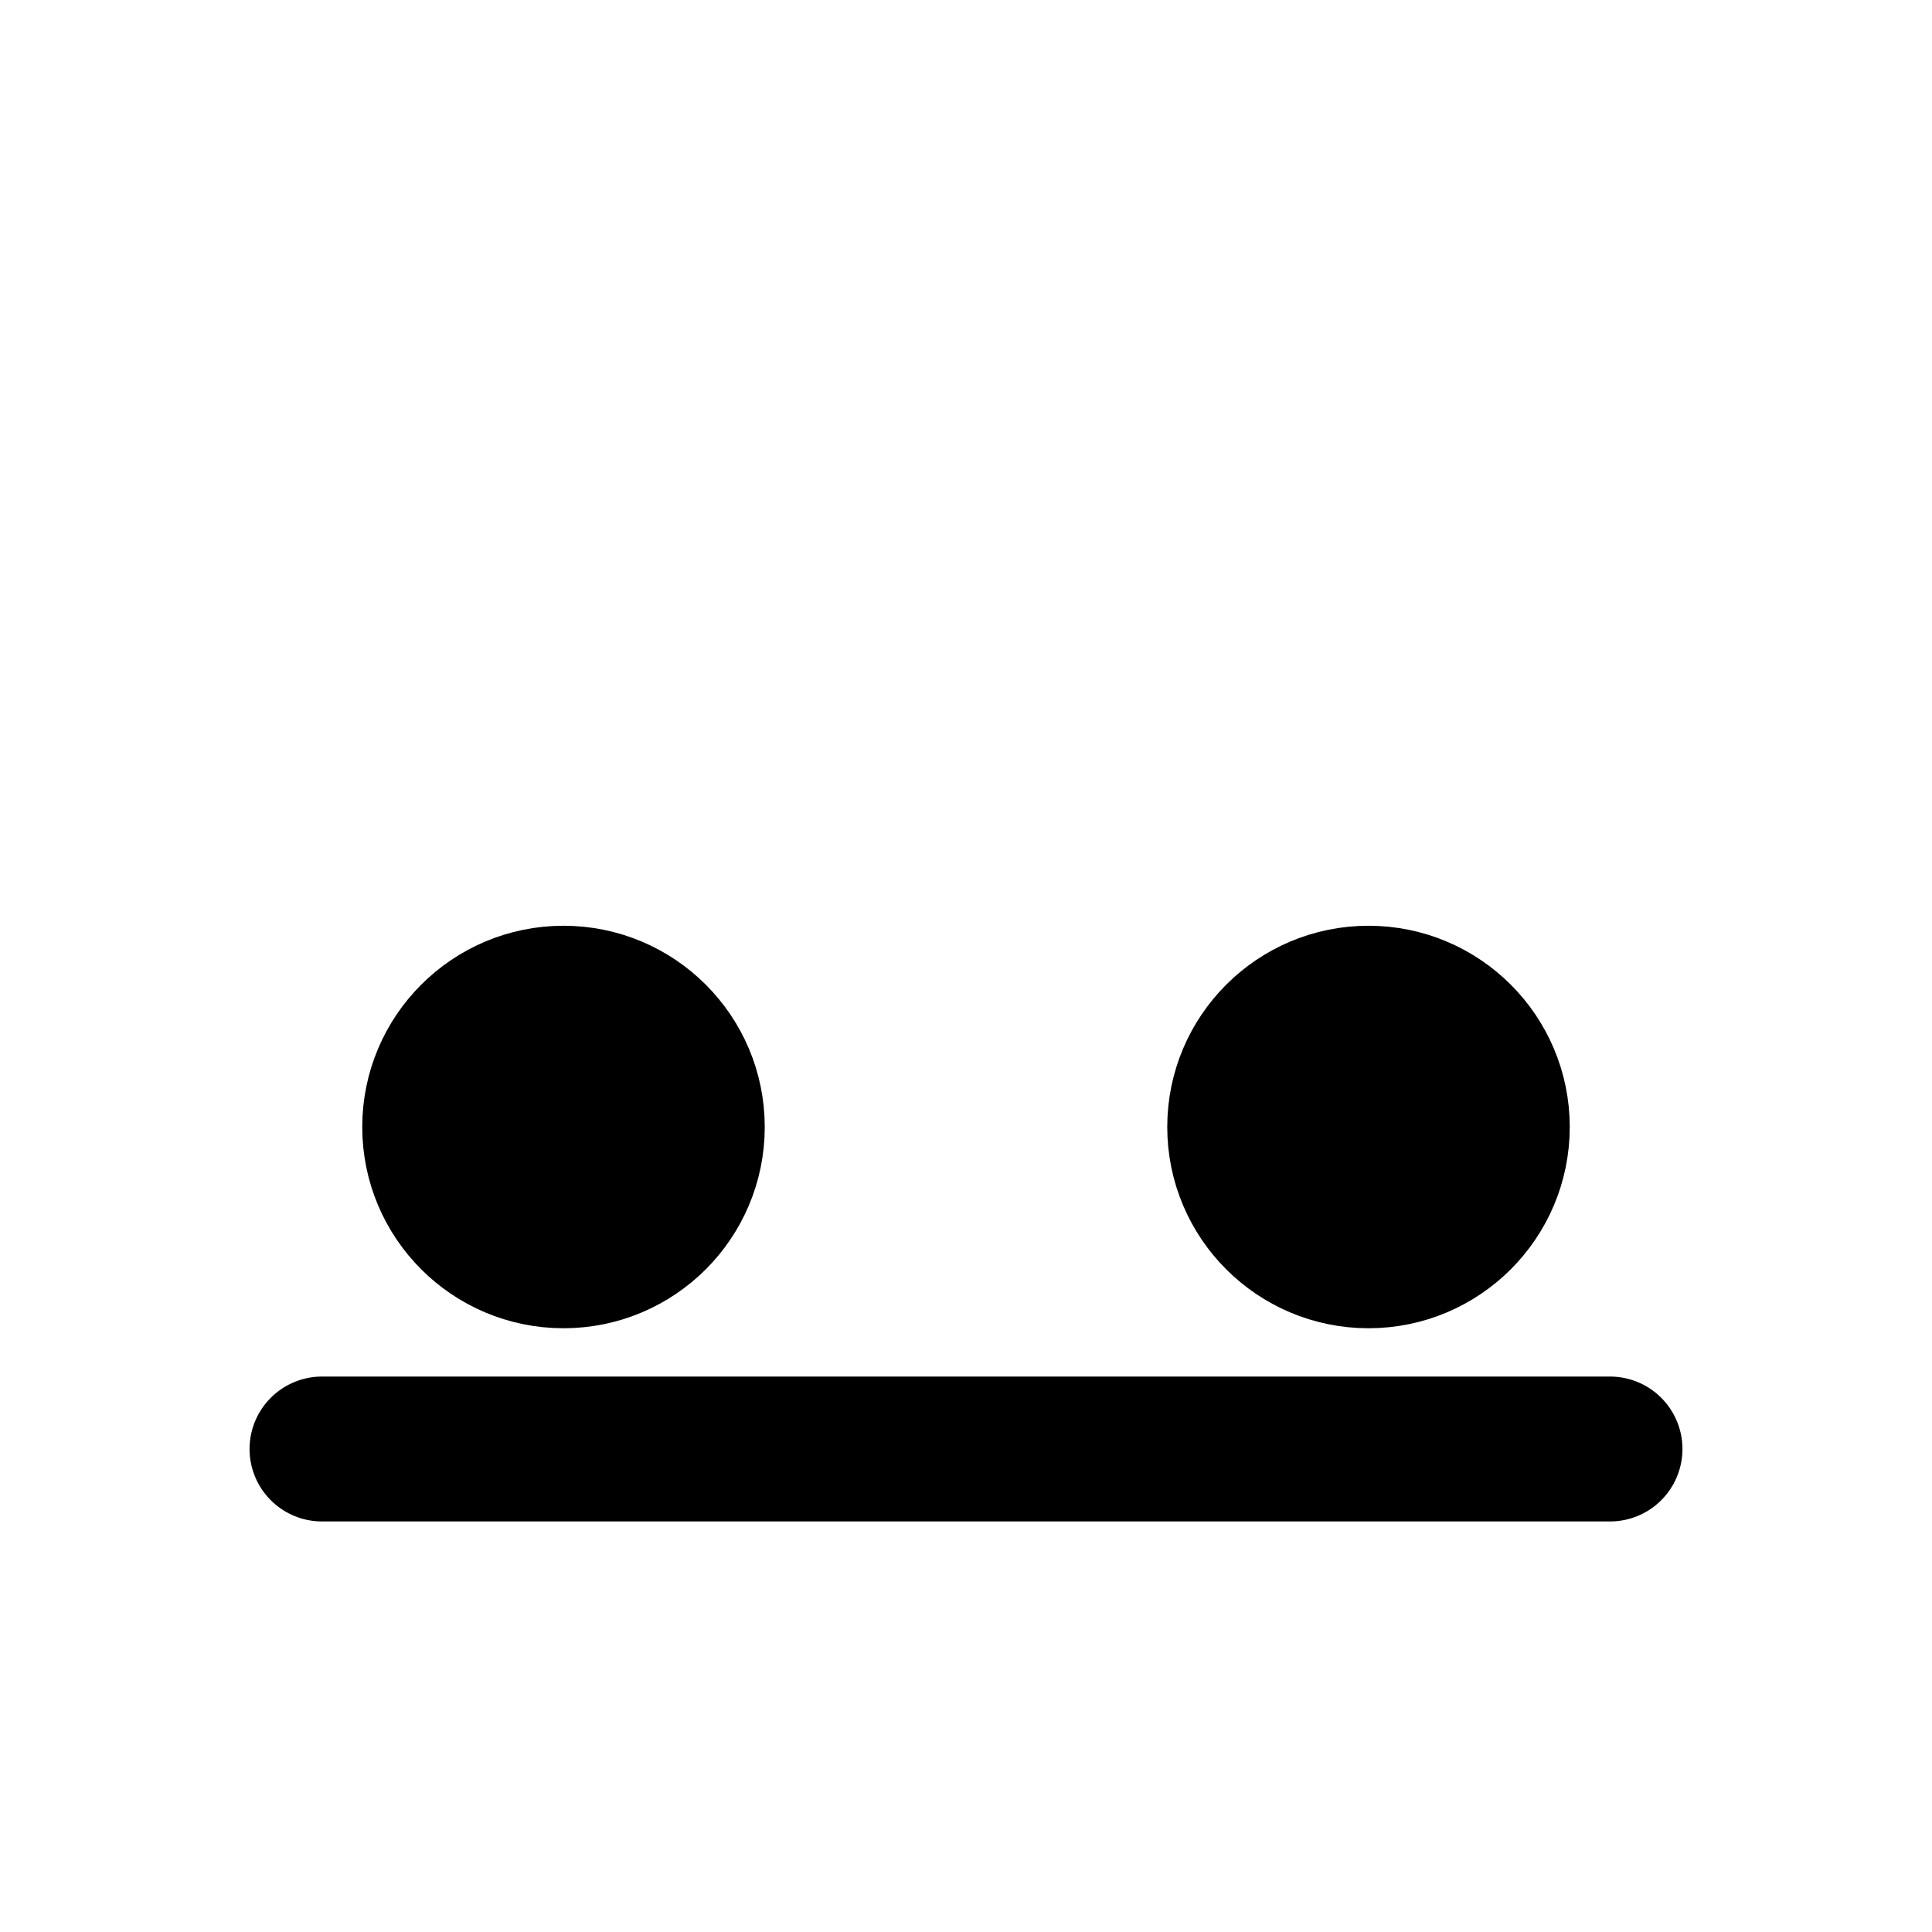
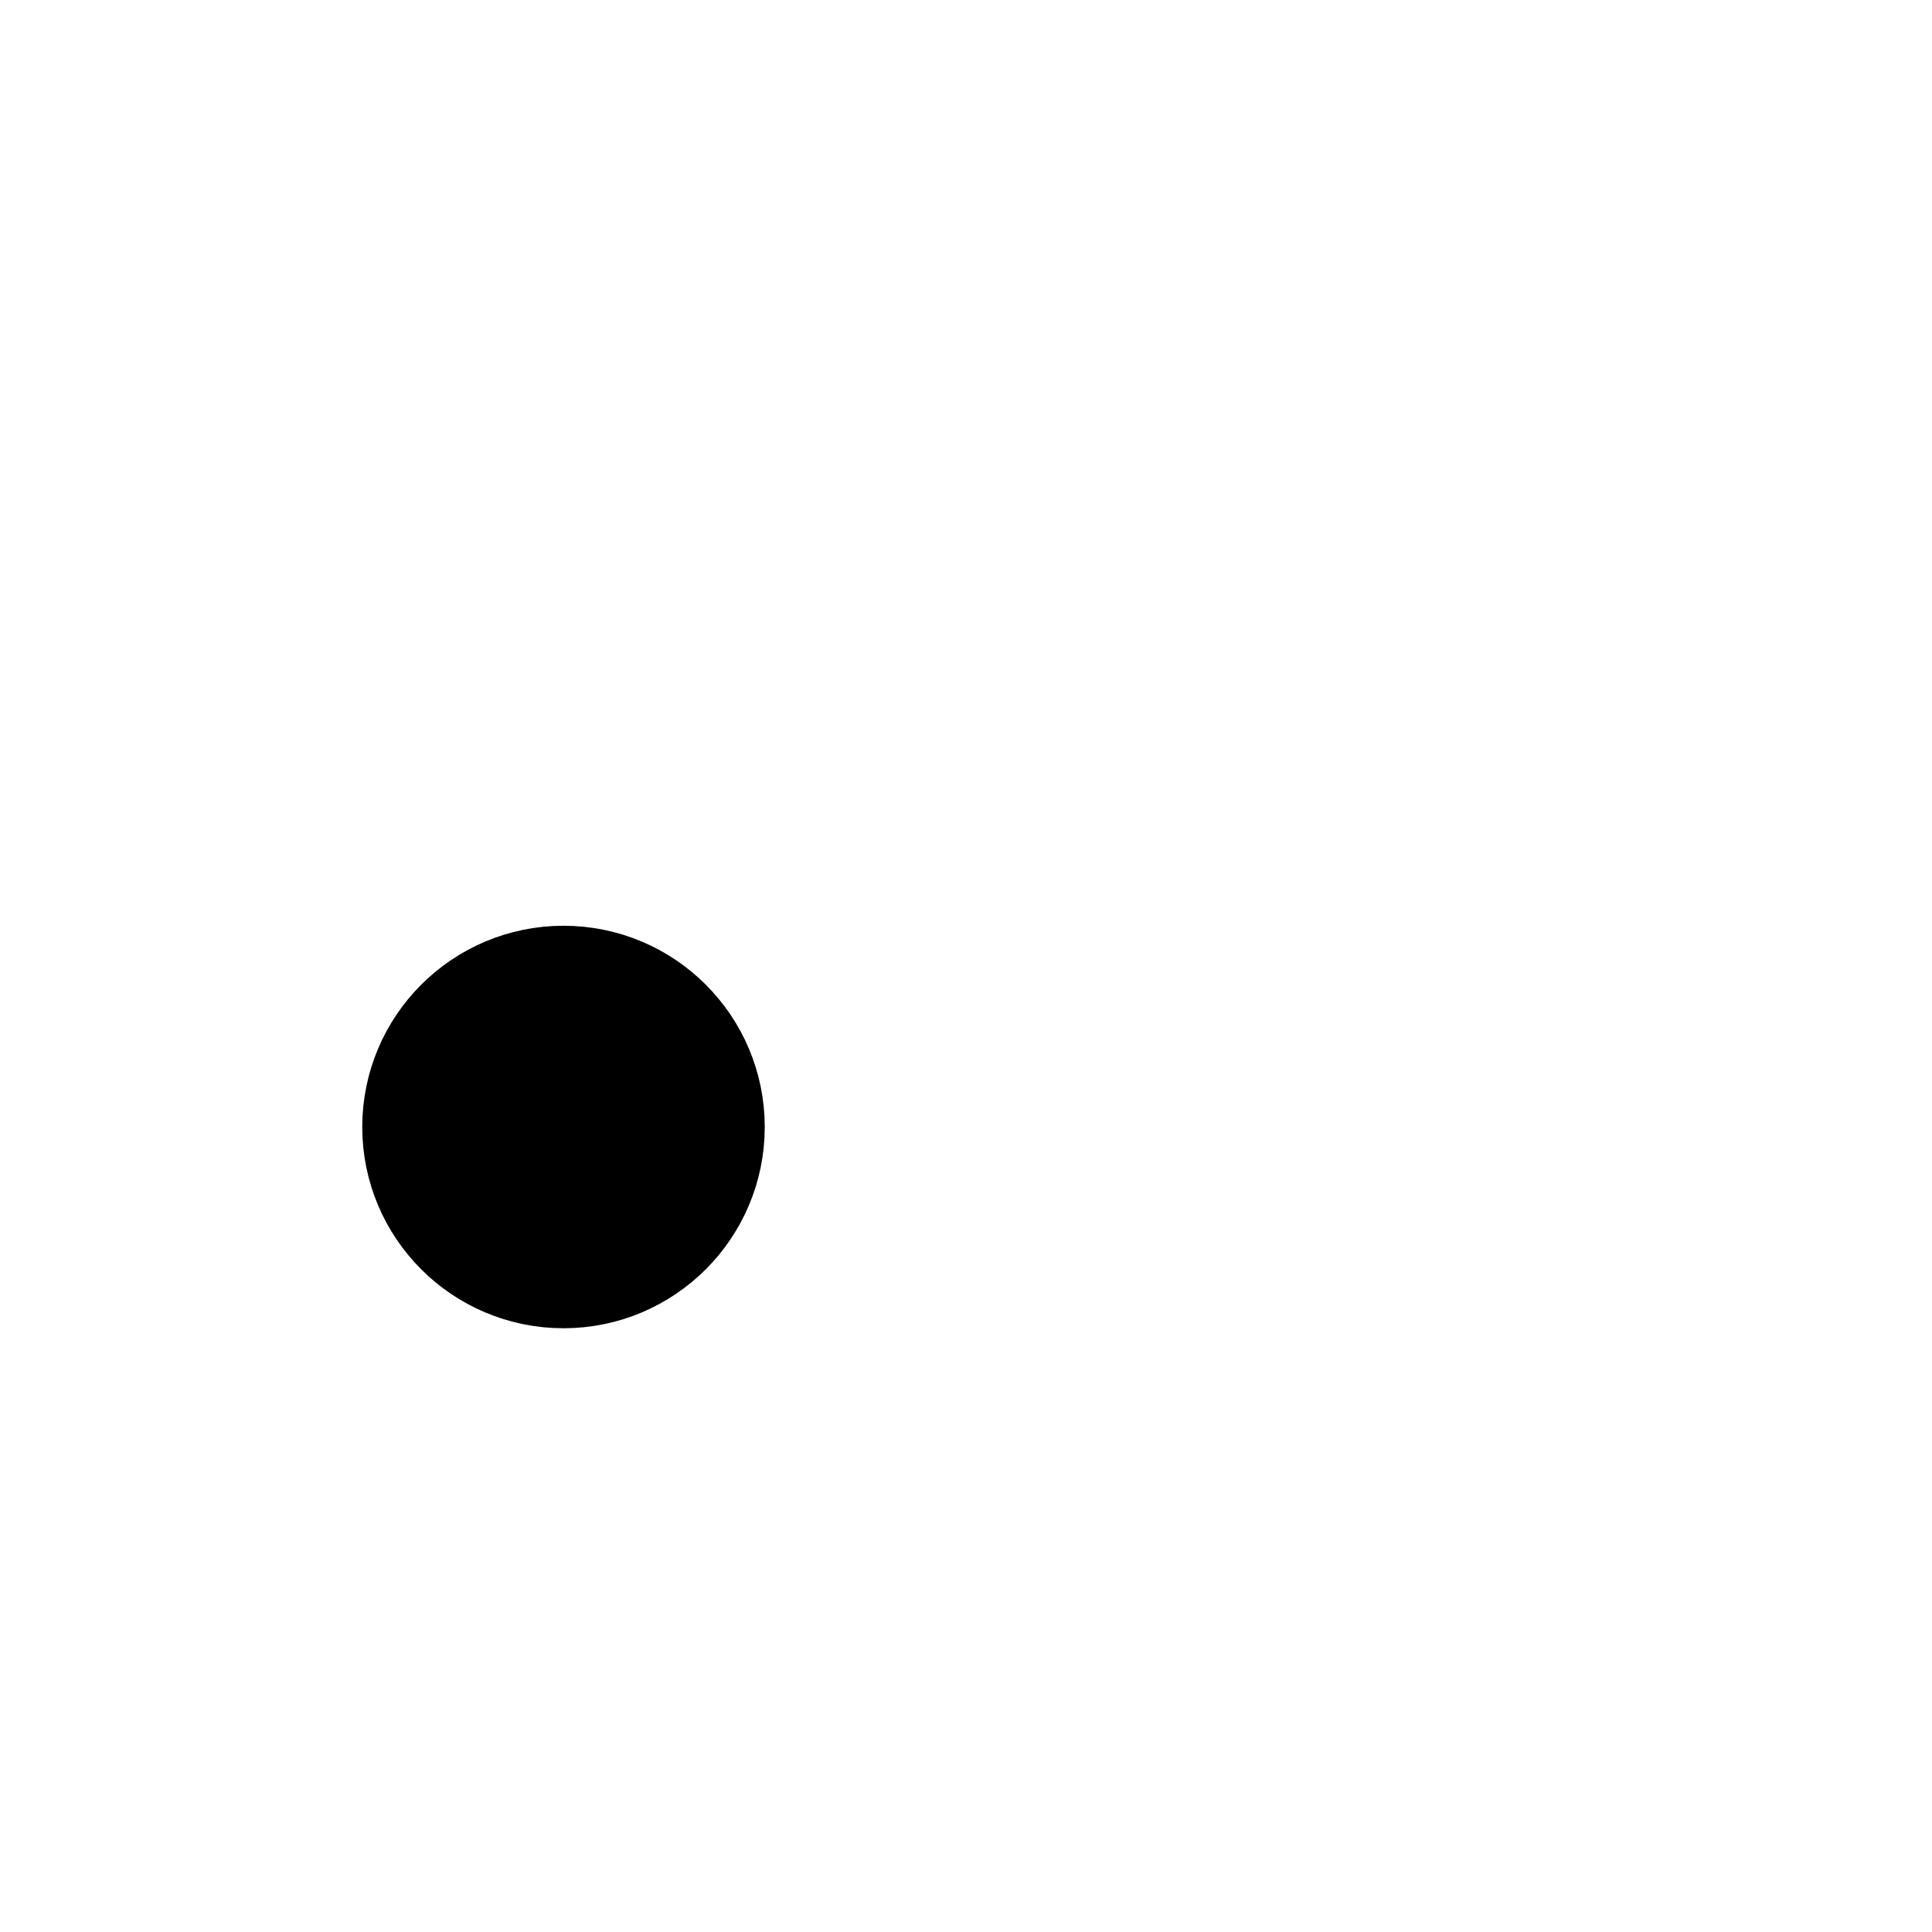
<svg xmlns="http://www.w3.org/2000/svg" aria-labelledby="titlePanorama" stroke-linejoin="round" stroke-linecap="round" stroke-width="1.8" stroke="currentColor" fill="currentColor" viewBox="0 0 24 24">
  <title id="titlePanorama">Panorama placement</title>
-   <path fill="none" d="M4 18h16" />
  <circle r="1.6" cy="14" cx="7" />
-   <circle r="1.6" cy="14" cx="17" />
</svg>